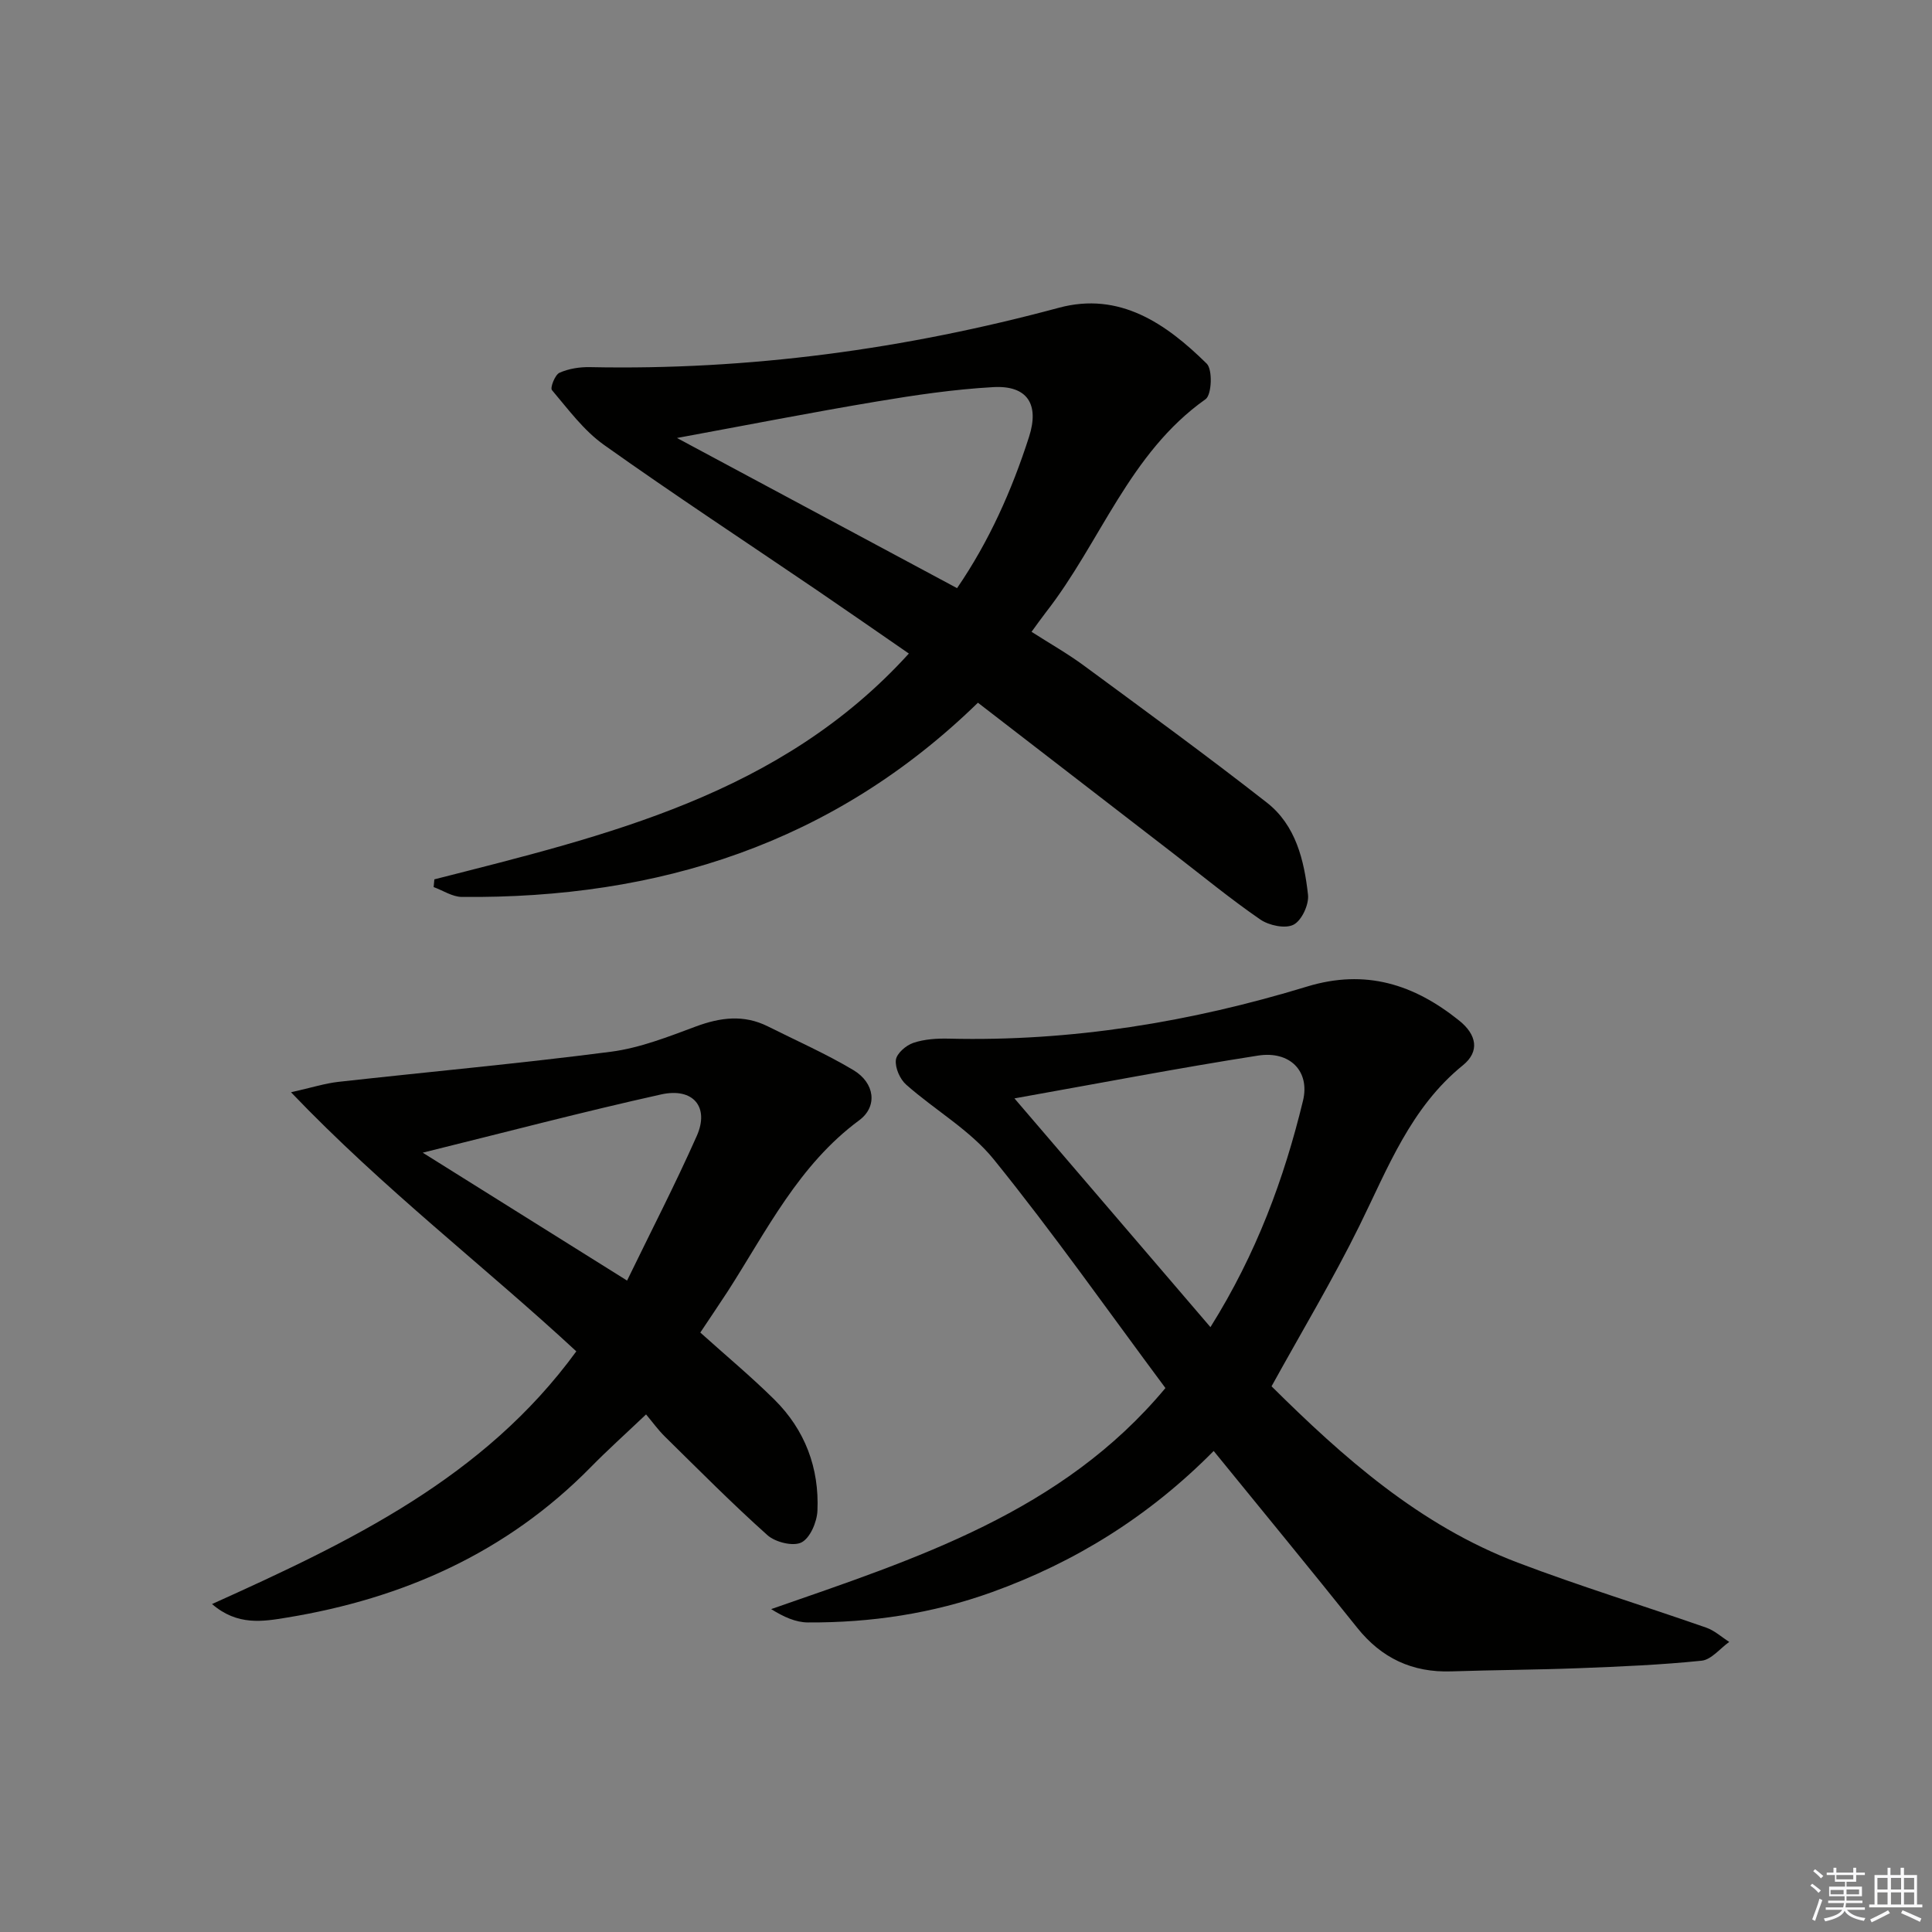
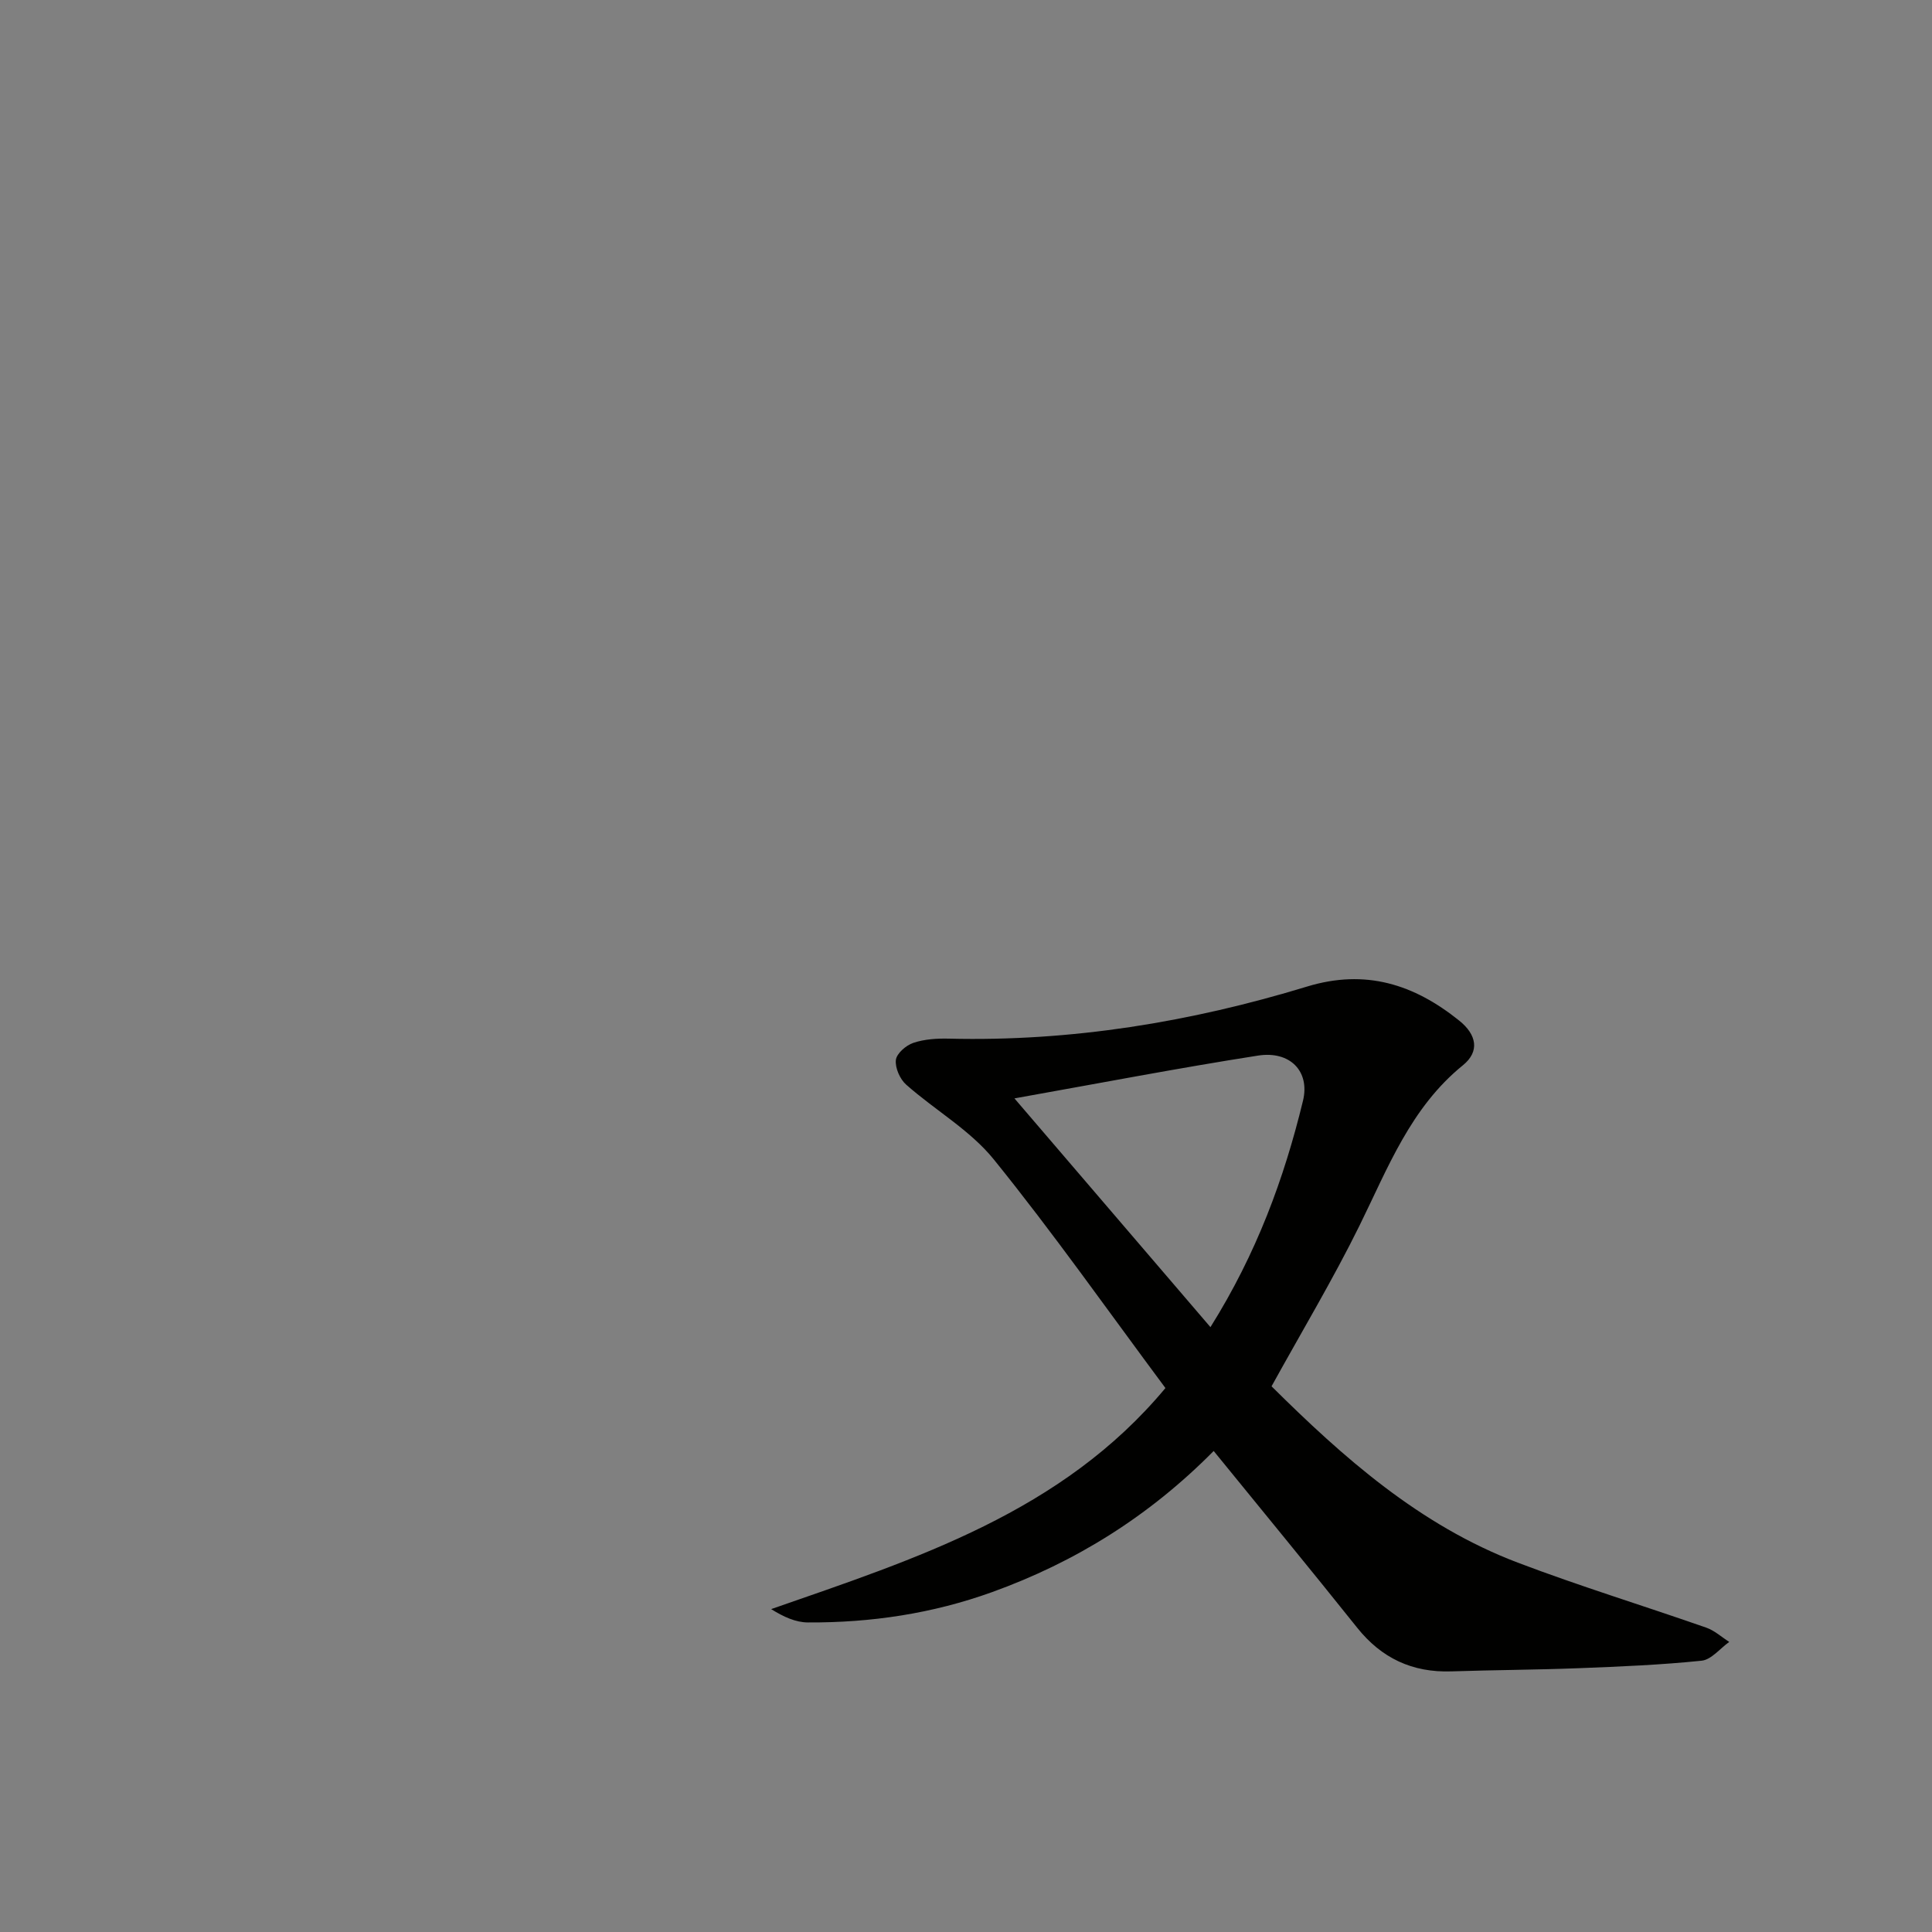
<svg xmlns="http://www.w3.org/2000/svg" enable-background="new 0 0 400 400" viewBox="0 0 400 400">
  <rect x="0" y="0" width="400" height="400" fill="#808080" stroke="none" />
  <g fill="#010100">
    <path d="m251.28 300.41c-13.33 13.48-28.58 22.98-45.88 29.22-12.34 4.45-25.09 6.35-38.13 6.28-2.52-.01-5.03-1.15-7.61-2.76 30.09-10.48 60.22-20.06 81.63-45.77-11.91-16.01-23.21-32.09-35.54-47.34-4.9-6.06-12.16-10.19-18.12-15.46-1.3-1.14-2.33-3.48-2.15-5.12.15-1.34 2.1-3.04 3.6-3.54 2.3-.78 4.91-.94 7.37-.88 25.34.62 50.02-3.42 74.15-10.78 12.13-3.7 22.16-.47 31.53 7.06 3.61 2.9 4.27 6.38.75 9.23-10.83 8.78-15.53 21.27-21.41 33.2-5.5 11.16-11.92 21.87-18.21 33.27 14.75 14.63 30.61 28.77 50.96 36.5 12.87 4.89 26.05 8.92 39.05 13.47 1.72.6 3.17 1.95 4.75 2.95-1.9 1.35-3.7 3.68-5.72 3.89-8.43.87-16.91 1.22-25.39 1.55-8.81.34-17.62.37-26.43.66-8.06.27-14.45-2.72-19.5-9.05-9.66-12.09-19.49-24.03-29.7-36.58zm-41.25-73c14.03 16.37 27.1 31.62 40.58 47.36 9.54-15.23 15.24-30.73 19.16-46.87 1.48-6.1-2.69-10.39-9.32-9.35-16.32 2.55-32.54 5.67-50.42 8.86z" />
-     <path d="m89.93 182.06c35.64-9.09 71.64-17.45 98.24-46.75-6.54-4.51-12.77-8.85-19.04-13.12-14.72-10.01-29.61-19.79-44.11-30.1-4.17-2.97-7.38-7.35-10.75-11.33-.4-.48.63-3.16 1.56-3.58 1.89-.85 4.18-1.21 6.29-1.17 32.98.68 65.27-3.72 97.1-12.29 12.59-3.39 22.22 3.29 30.62 11.57 1.25 1.23 1.04 6.46-.24 7.36-15.81 11.17-21.74 29.61-33.01 44.06-.92 1.18-1.77 2.4-3.02 4.1 3.69 2.37 7.41 4.47 10.82 6.98 12.71 9.36 25.47 18.66 37.91 28.39 5.97 4.67 7.72 11.92 8.51 19.08.22 2.03-1.31 5.33-3 6.19-1.71.88-5.07.16-6.87-1.07-6.16-4.24-11.96-9.01-17.89-13.58-13.55-10.45-27.09-20.91-40.58-31.31-29.94 29.17-66.2 40.6-106.86 40.21-1.95-.02-3.88-1.33-5.83-2.04.05-.53.1-1.06.15-1.6zm108.22-60.29c6.64-9.7 11.34-20.24 14.9-31.32 2.18-6.77-.36-10.7-7.41-10.3-8.08.45-16.14 1.64-24.13 2.98-13.46 2.25-26.85 4.88-41.35 7.55 19.8 10.61 38.6 20.69 57.99 31.09z" />
-     <path d="m144.99 275.89c5.29 4.76 10.53 9.12 15.35 13.89 6.34 6.28 9.3 14.17 8.9 23.03-.11 2.33-1.52 5.64-3.32 6.54-1.72.86-5.4-.05-7.03-1.51-7.32-6.54-14.23-13.53-21.24-20.42-1.42-1.4-2.59-3.04-3.89-4.58-4.19 3.98-7.97 7.37-11.52 10.99-17.36 17.63-38.75 27.12-62.82 31.07-4.98.82-10.27 1.74-15.52-2.8 28.51-12.86 56.3-26.07 75.42-52.32-19.08-17.68-39.88-33.56-59.07-53.64 4.29-.96 7.05-1.85 9.87-2.16 18.79-2.09 37.62-3.8 56.37-6.23 5.99-.78 11.84-3.09 17.56-5.22 5.09-1.89 9.95-2.52 14.92-.03 5.93 2.97 12.03 5.66 17.71 9.05 4.43 2.64 5.09 7.53 1.2 10.4-12.51 9.24-19.13 22.83-27.19 35.38-1.89 2.9-3.84 5.76-5.7 8.56zm-57.47-37.24c14.42 9.02 28.09 17.58 42.31 26.48 4.96-10.22 9.99-19.95 14.43-29.95 2.65-5.96-.72-10.07-7.38-8.59-16.25 3.61-32.37 7.86-49.36 12.06z" />
  </g>
-   <path d="m374.8 390.4.4-.4c.7.5 1.3 1 1.8 1.4l-.5.5c-.5-.6-1.1-1.1-1.7-1.5zm1 7.3-.6-.3c.5-1.4 1.1-2.8 1.5-4.3.2.1.4.2.6.3-.5 1.3-1 2.8-1.5 4.3zm-.4-10.3.4-.4c.4.3 1 .8 1.7 1.4l-.5.5c-.4-.5-1-1-1.6-1.5zm2.5.3h1.7v-1h.6v1h3.5v-1h.6v1h1.8v.5h-1.8v1.4h-2v1h3.2v2h-3.2v.9h3.3v.5h-3.4c0 .3-.1.6-.1.9h4v.5h-3.7c.7.9 1.9 1.5 3.8 1.7-.1.2-.2.4-.3.6-2.1-.4-3.5-1.1-4-2.1-.4 1-1.8 1.7-4 2.2-.1-.2-.2-.4-.3-.6 2.1-.4 3.4-1 3.8-1.8h-3.4v-.5h3.6c.1-.3.1-.6.2-.9h-3.3v-.5h3.4c0-.3 0-.6 0-.9h-3.2v-2h3.3v-1h-2.1v-1.4h-1.7v-.5zm1.1 3.5v1h2.7c0-.3 0-.4 0-.4 0-.1 0-.2 0-.2 0-.1 0-.2 0-.3h-2.7zm1.2-3v.9h3.5v-.9zm4.7 3h-2.6v.6.4h2.6z" fill="#fafafb" />
-   <path d="m393.6 386.7h.6v1.5h2.7v6.1h1.1v.6h-11v-.6h1.1v-6.1h2.7v-1.5h.6v1.5h2.1v-1.5zm-2.7 8.8.4.6c-1.2.6-2.5 1.3-3.8 1.9-.1-.2-.2-.4-.3-.6 1.2-.6 2.5-1.2 3.7-1.9zm-2.2-6.7v2.4h2.1v-2.4zm0 3v2.5h2.1v-2.5zm2.8-3v2.4h2.1v-2.4zm0 3v2.5h2.1v-2.5zm6 6.1c-1.4-.7-2.7-1.3-3.9-1.8l.3-.6c1.5.6 2.7 1.2 3.9 1.7zm-1.2-9.1h-2.1v2.4h2.1zm-2.1 3v2.5h2.1v-2.5z" fill="#fafafb" />
</svg>